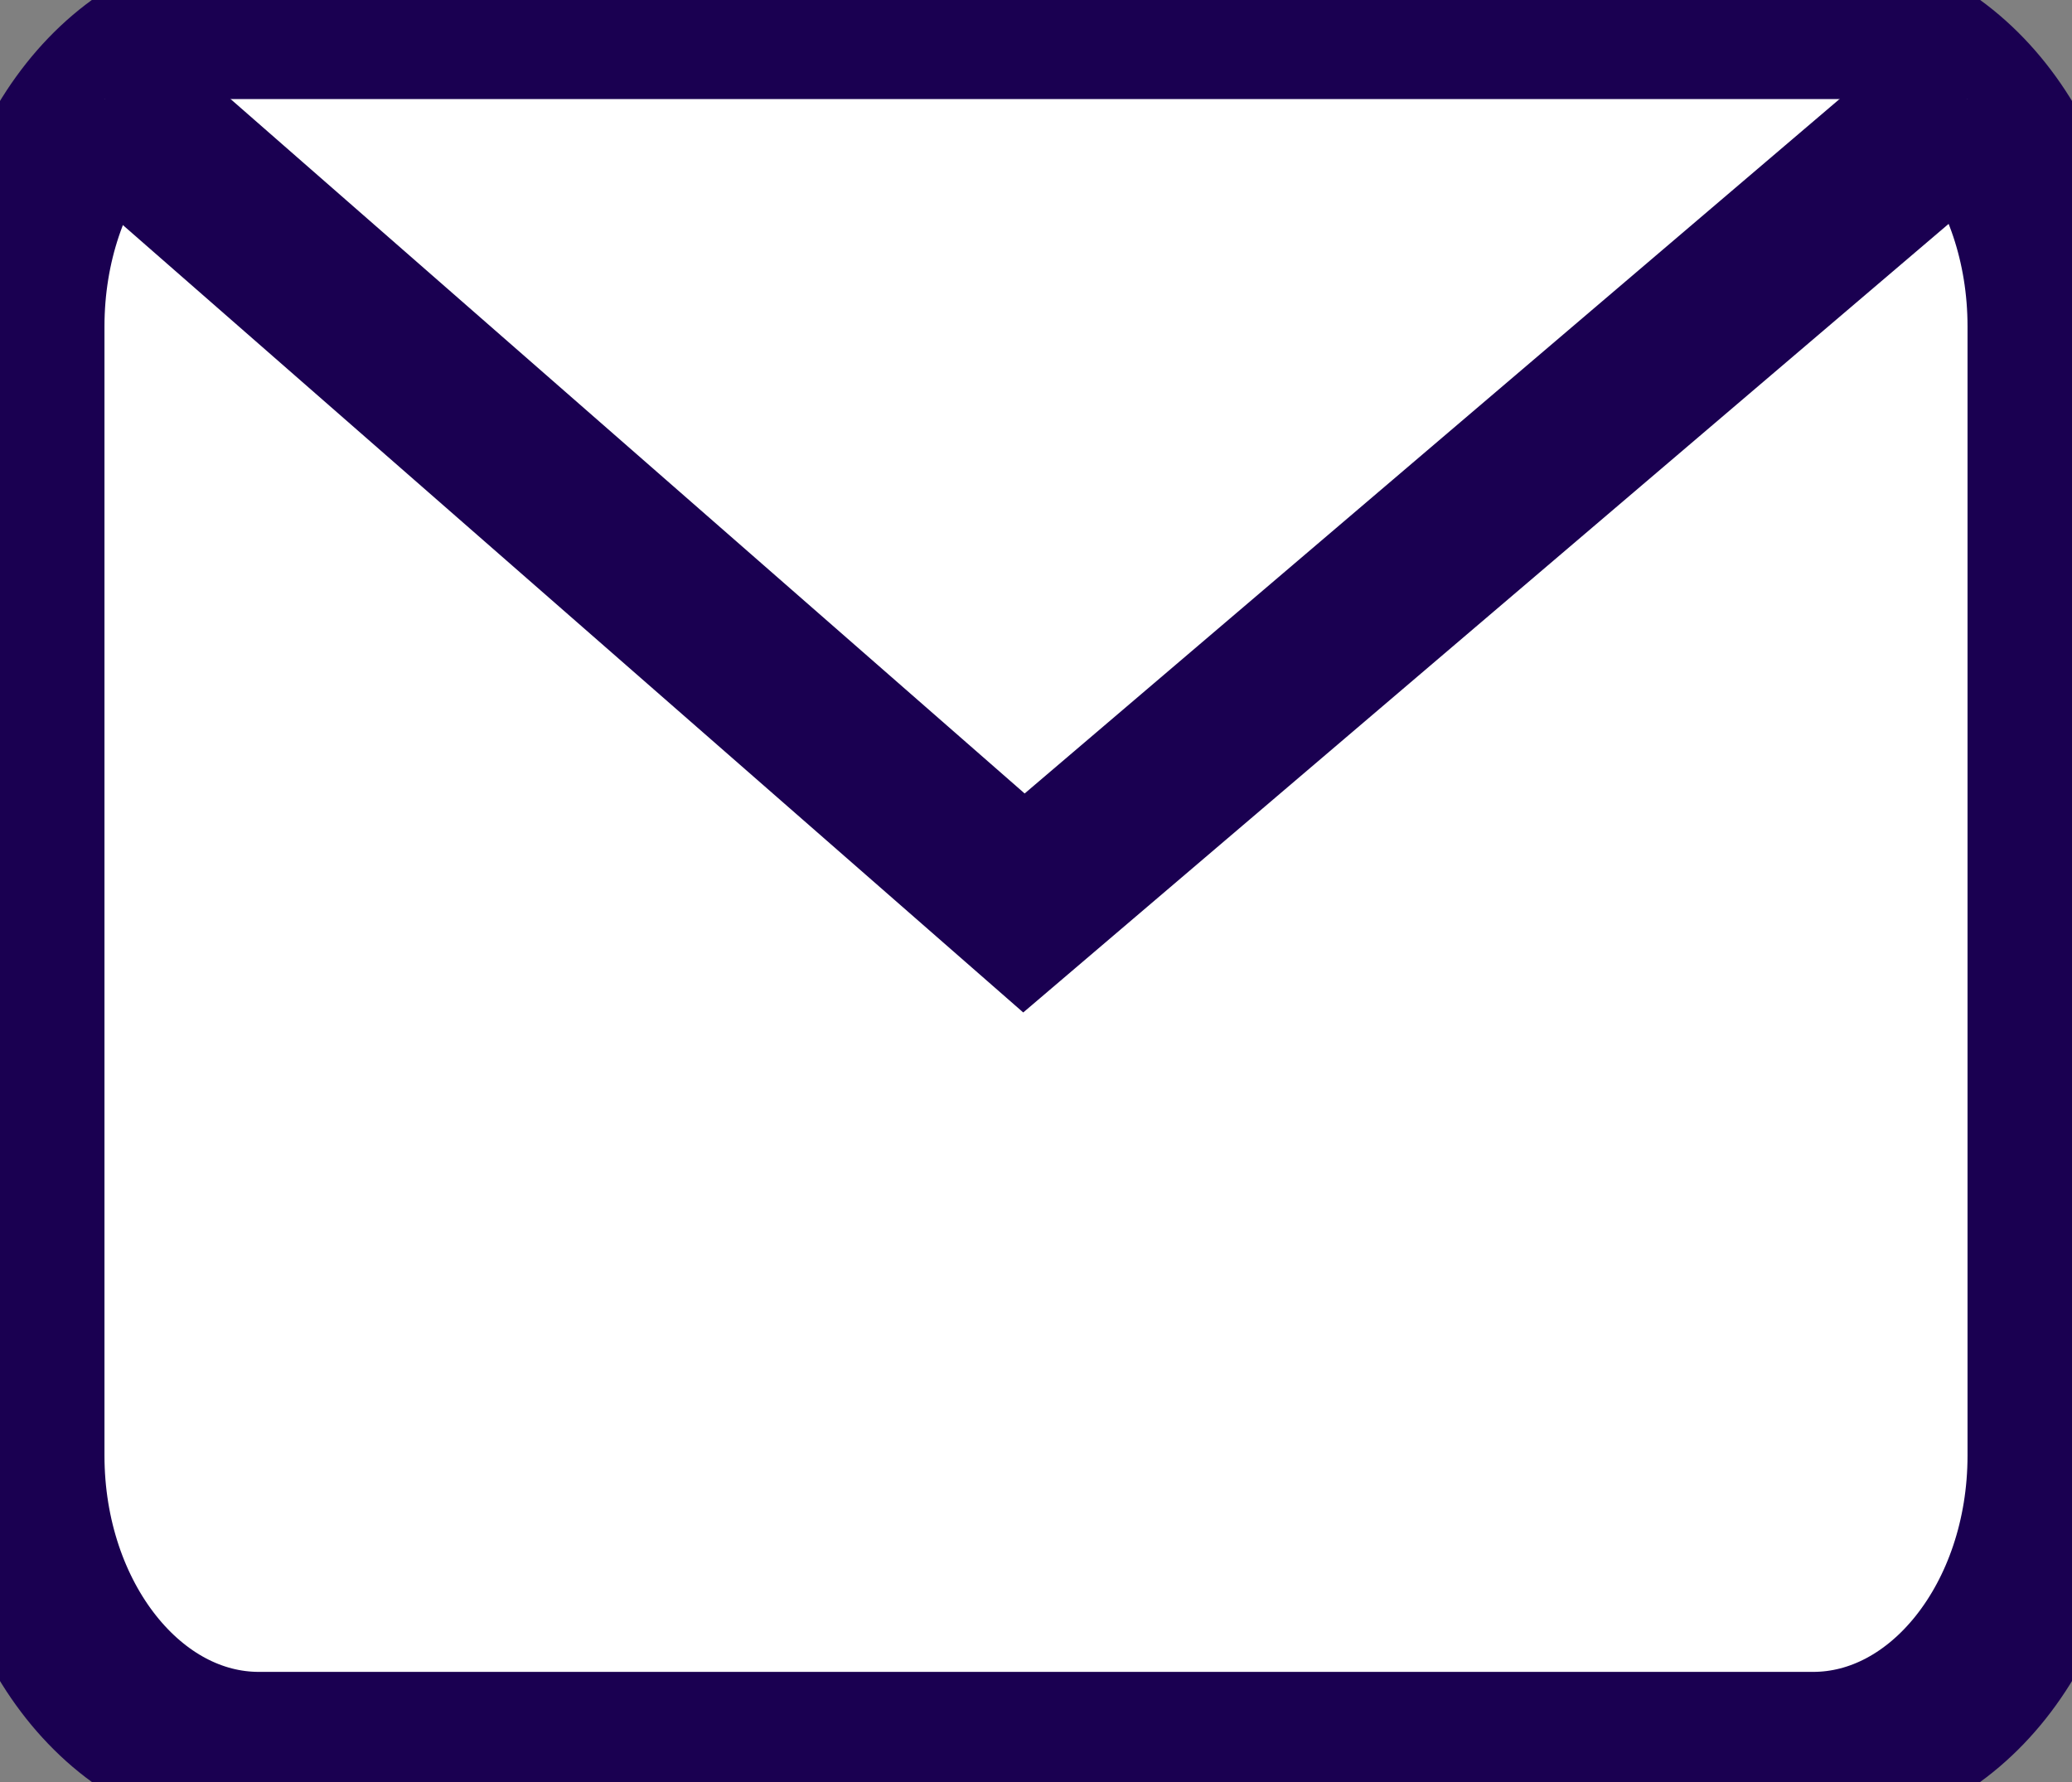
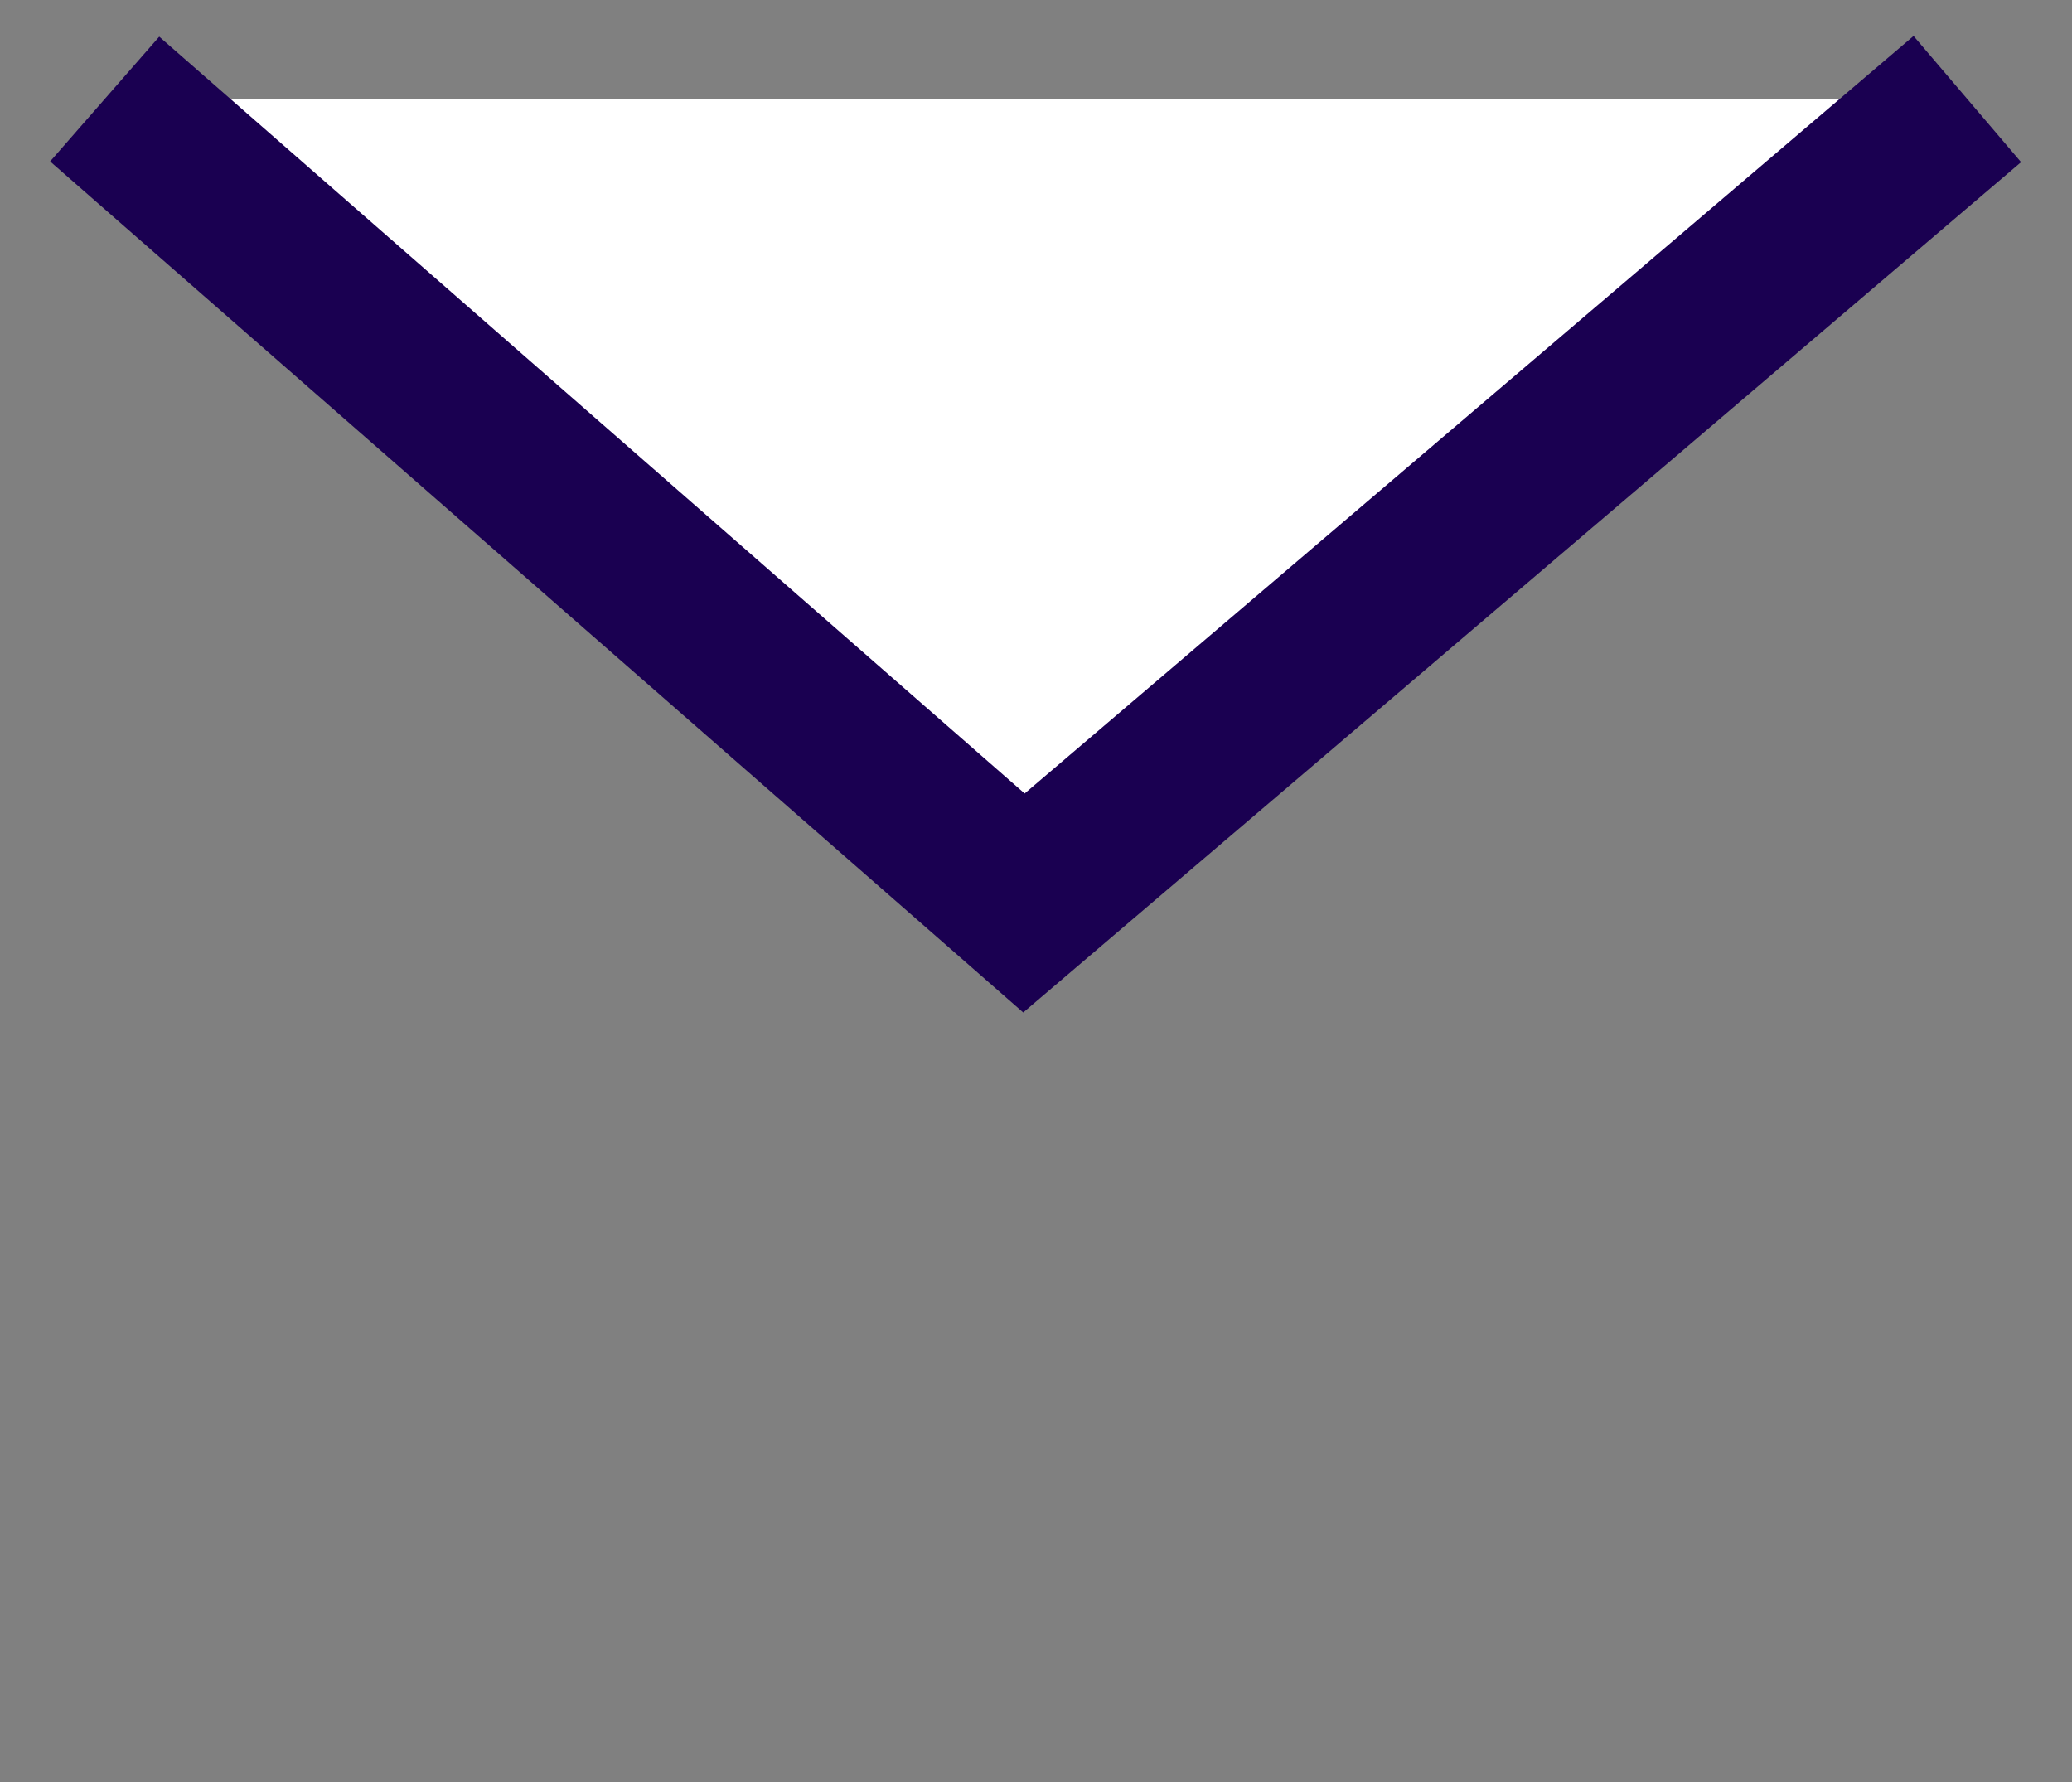
<svg xmlns="http://www.w3.org/2000/svg" width="50" height="43" viewBox="0 0 50 43" fill="none">
  <rect x="0" y="0" width="50" height="43" fill="#808080" stroke="none" />
-   <path d="M43.75 0.656H6.25C3.086 0.656 0.521 3.89 0.521 7.878V35.122C0.521 39.11 3.086 42.343 6.25 42.343H43.75C46.914 42.343 49.479 39.11 49.479 35.122V7.878C49.479 3.89 46.914 0.656 43.75 0.656Z" fill="white" stroke="#1A0051" stroke-width="4" stroke-miterlimit="10" />
  <path d="M2.526 2.39L24.709 21.789L47.474 2.39" fill="white" />
  <path d="M2.526 2.39L24.709 21.789L47.474 2.39" stroke="#1A0051" stroke-width="4" stroke-miterlimit="10" />
</svg>